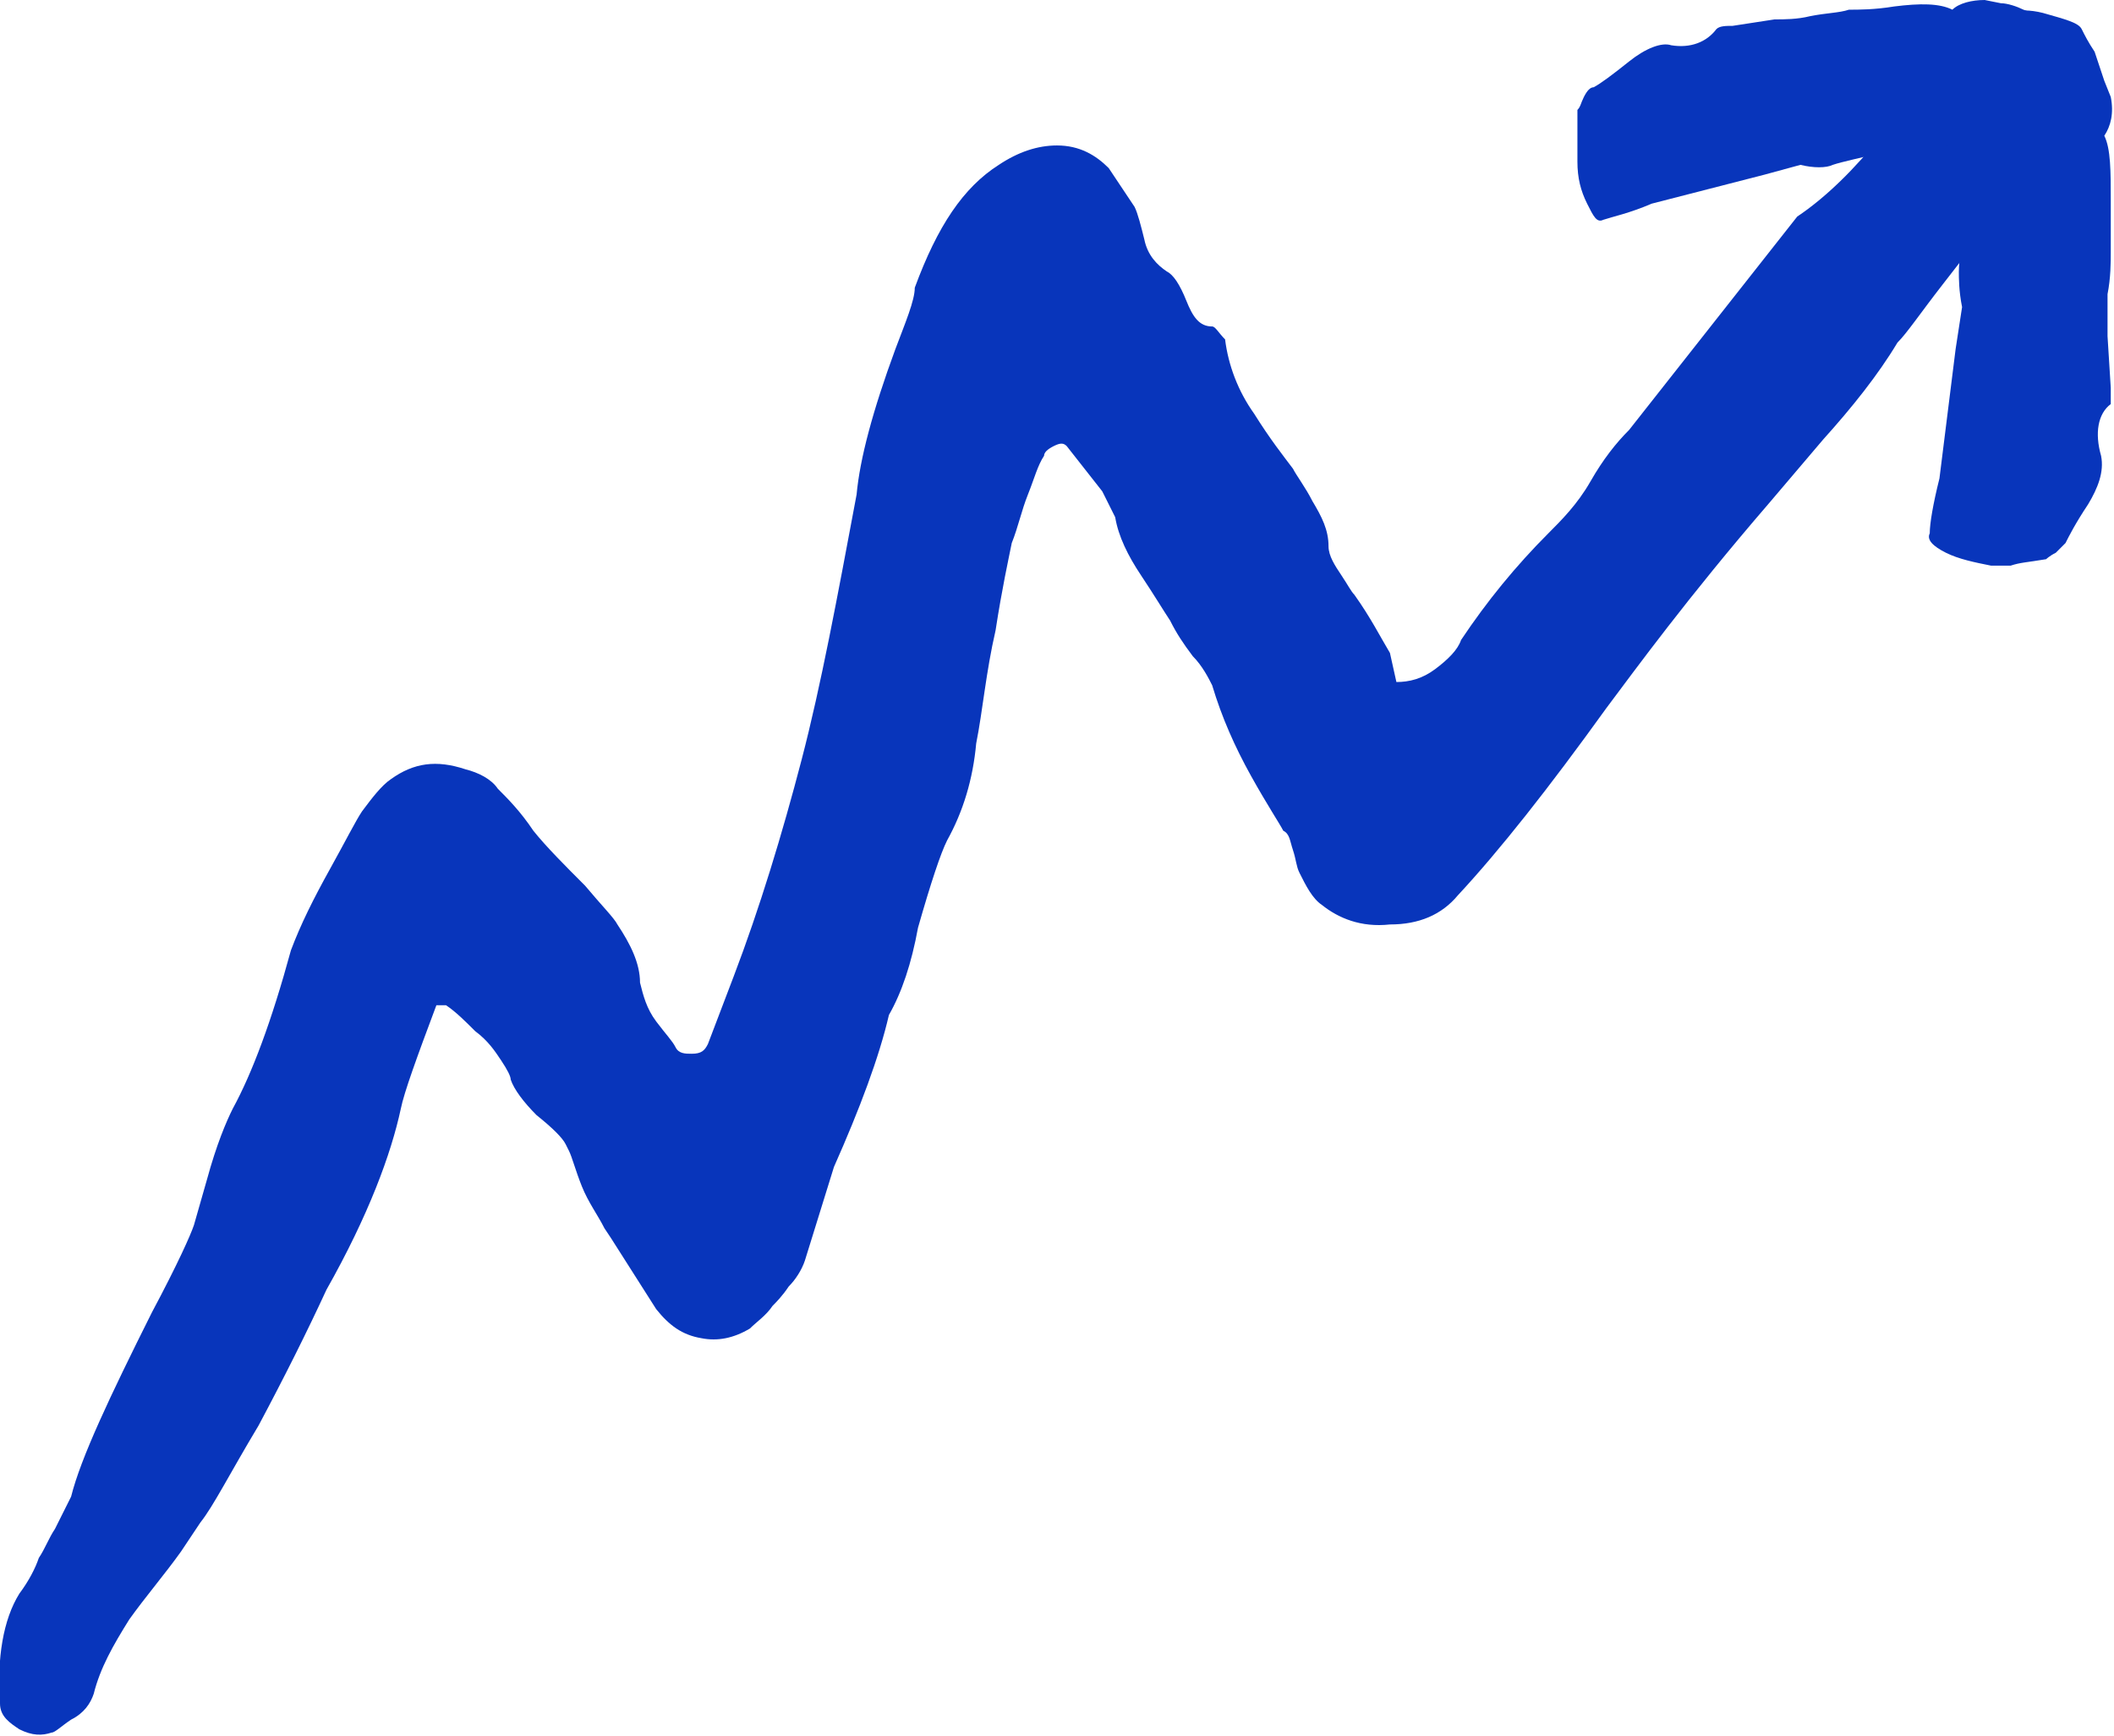
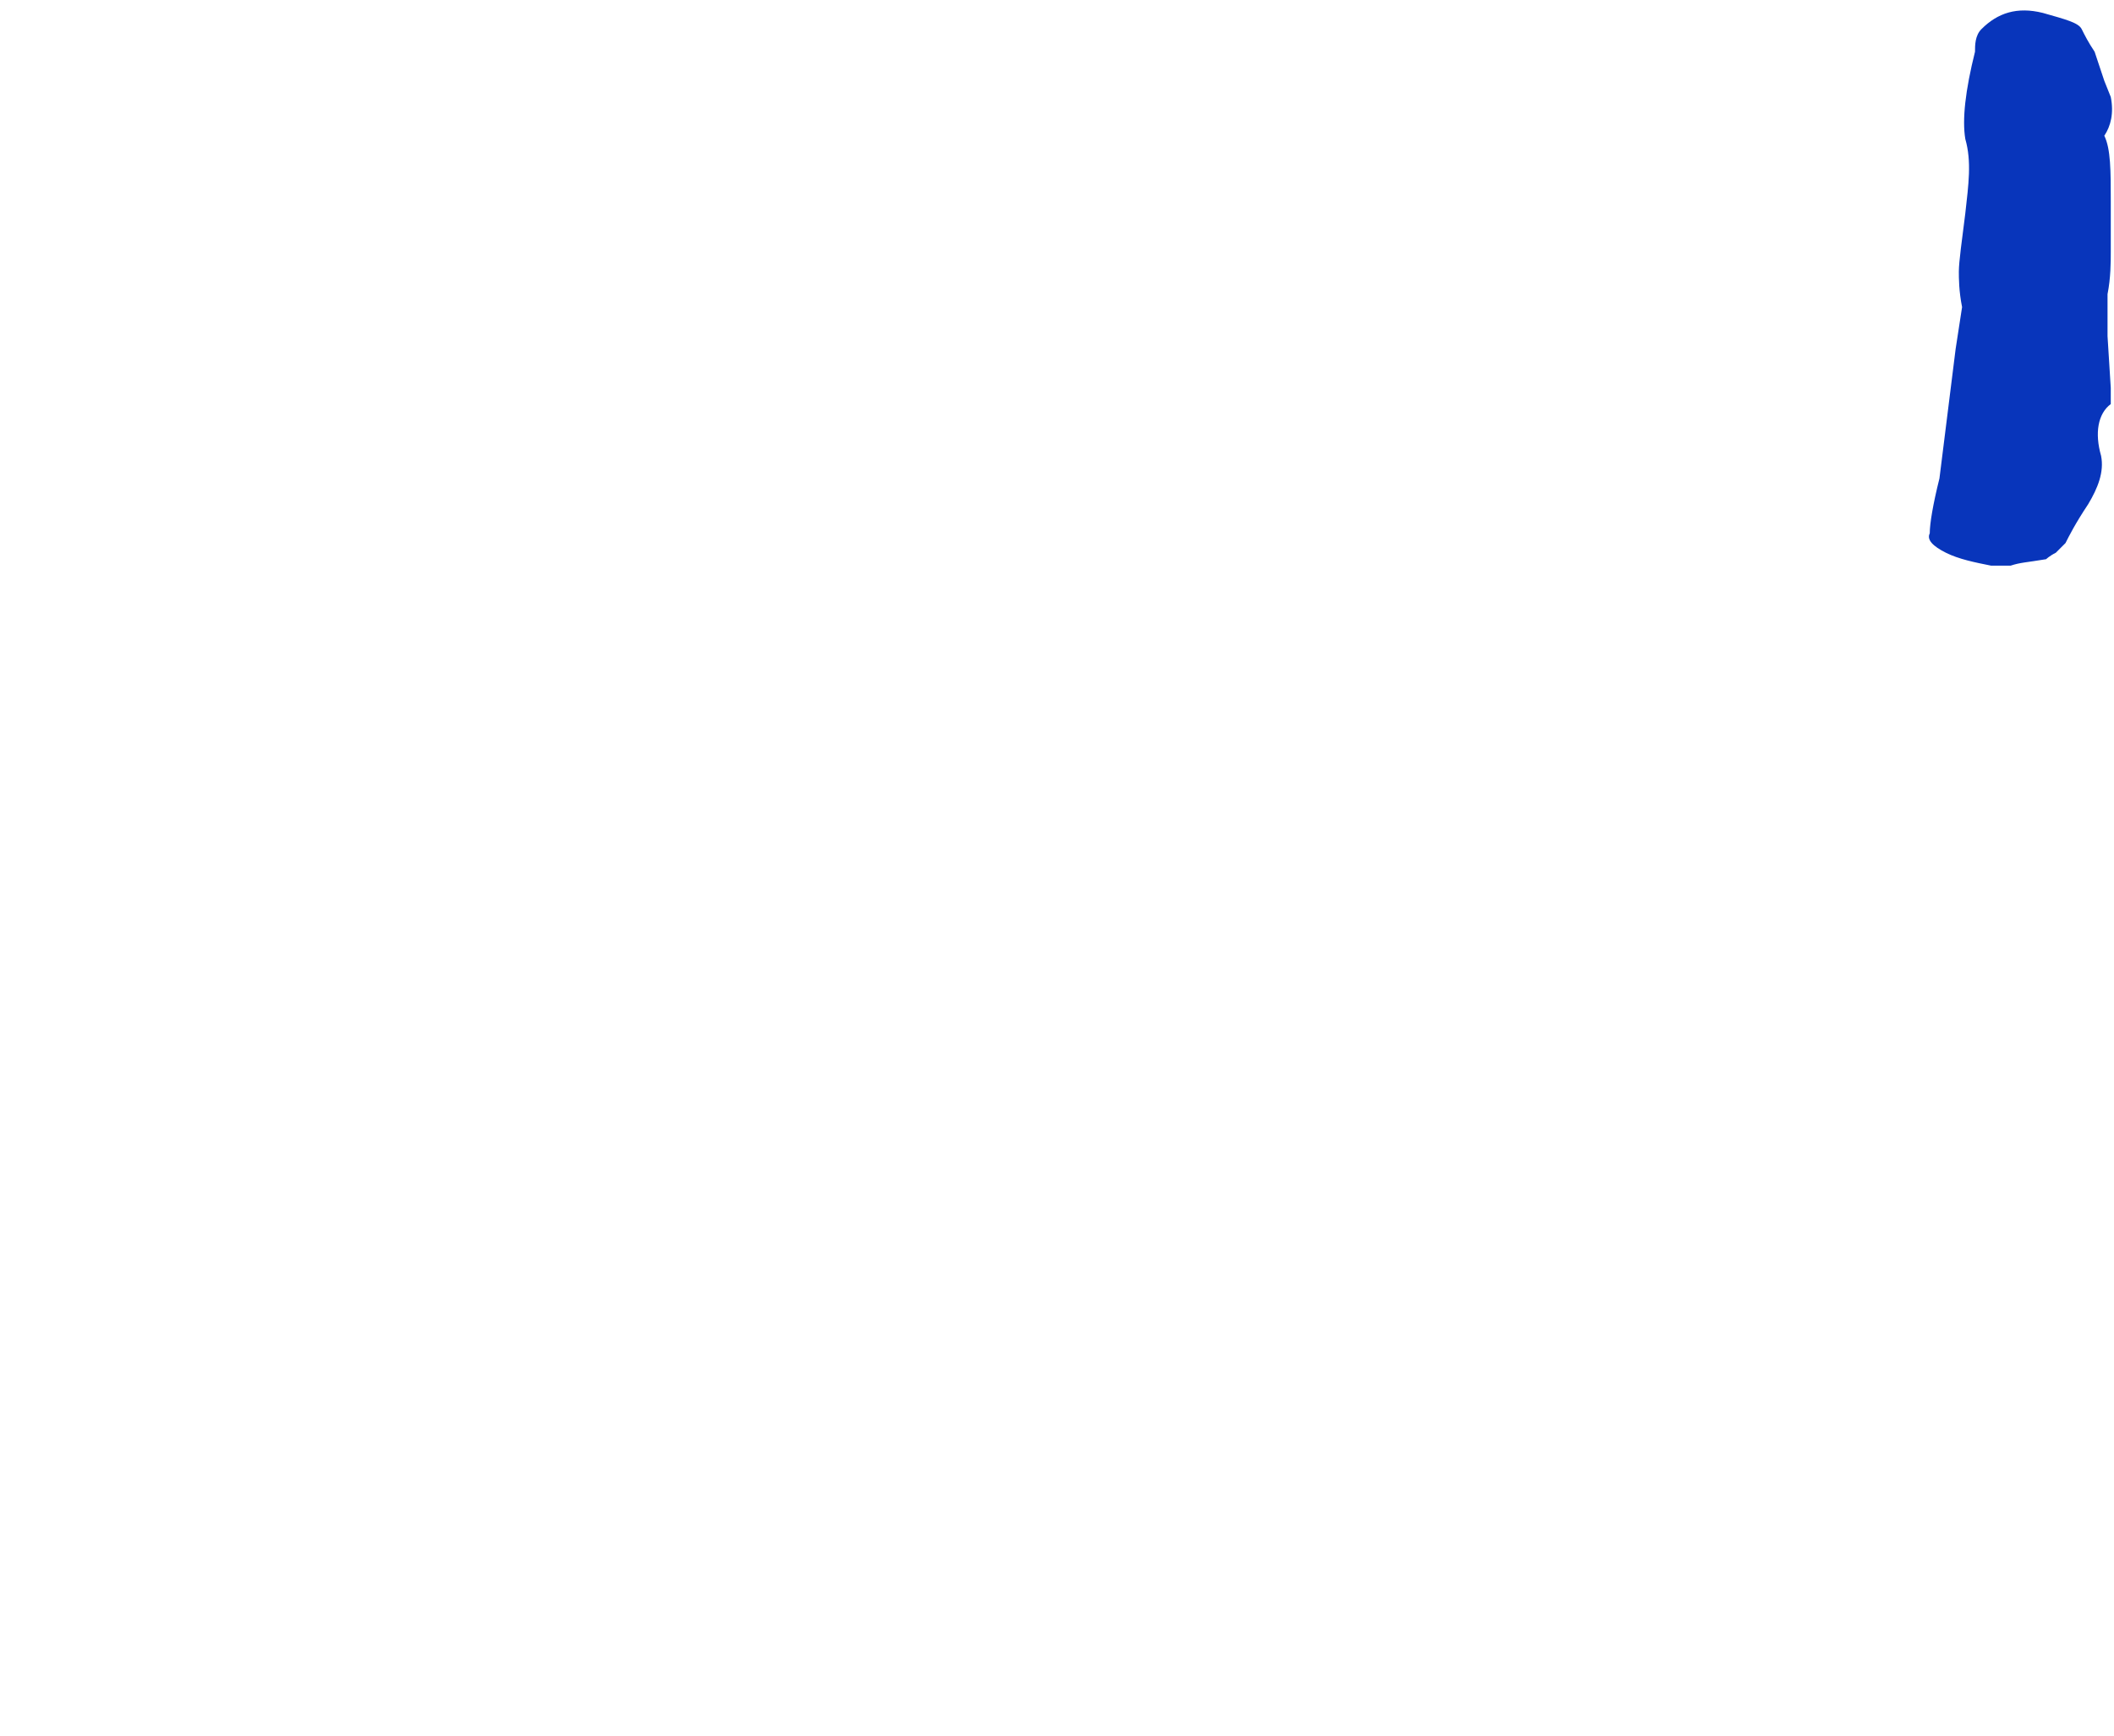
<svg xmlns="http://www.w3.org/2000/svg" id="Layer_1" x="0px" y="0px" viewBox="0 0 65.4 53.7" style="enable-background:new 0 0 65.4 53.7;" xml:space="preserve">
  <style type="text/css"> .st0{fill:#0835BB;} </style>
  <g>
    <g>
-       <path class="st0" d="M0.6,49.3c0.3-0.4,0.5-0.8,0.6-1.1c0.2-0.3,0.3-0.6,0.5-0.9l0.5-1c0.3-1.2,1.2-3.1,2.5-5.7 c0.8-1.5,1.2-2.4,1.3-2.7l0.4-1.4c0.3-1.1,0.6-1.8,0.8-2.2c0.6-1.1,1.2-2.7,1.8-4.9c0.3-0.8,0.7-1.6,1.2-2.5 c0.5-0.9,0.8-1.5,1-1.8c0.3-0.4,0.6-0.8,0.9-1c0.7-0.5,1.4-0.6,2.3-0.3c0.4,0.1,0.8,0.3,1,0.6c0.3,0.3,0.7,0.7,1.1,1.3 c0.4,0.5,1,1.1,1.6,1.7c0.5,0.6,0.9,1,1,1.2c0.4,0.6,0.7,1.2,0.7,1.8c0.1,0.4,0.2,0.8,0.5,1.2c0.3,0.4,0.5,0.6,0.6,0.8 c0.1,0.2,0.3,0.2,0.5,0.2c0.3,0,0.4-0.1,0.5-0.3l0.8-2.1c0.8-2.1,1.5-4.4,2.1-6.7c0.6-2.3,1.1-5,1.7-8.2c0.1-1.1,0.5-2.6,1.2-4.5 c0.3-0.8,0.6-1.5,0.6-1.9C29,7,29.8,5.8,30.9,5.1c0.6-0.4,1.2-0.6,1.8-0.6c0.7,0,1.2,0.3,1.6,0.7l0.8,1.2c0.1,0.2,0.2,0.6,0.3,1 c0.1,0.5,0.4,0.8,0.7,1c0.2,0.1,0.4,0.4,0.6,0.9c0.2,0.5,0.4,0.8,0.8,0.8c0.1,0,0.2,0.2,0.4,0.4c0.1,0.8,0.4,1.6,0.9,2.3 c0.5,0.8,0.9,1.3,1.2,1.7c0.1,0.2,0.4,0.6,0.6,1c0.3,0.5,0.5,0.9,0.5,1.4c0,0.3,0.2,0.6,0.4,0.9c0.2,0.3,0.3,0.5,0.4,0.6 c0.5,0.7,0.8,1.3,1.1,1.8l0.2,0.9c0.4,0,0.8-0.1,1.2-0.4c0.4-0.3,0.7-0.6,0.8-0.9c0.8-1.2,1.7-2.3,2.7-3.3 c0.4-0.4,0.9-0.9,1.3-1.6c0.4-0.7,0.8-1.2,1.2-1.6l5.2-6.6c0.9-0.6,1.8-1.5,2.6-2.5c0.8-1,1.2-1.7,1.4-2c0.3-0.4,0.6-0.8,0.9-1 C61.3,1,62.1,0.8,63.2,1c0,0.2,0.1,0.6,0.4,1.2c0.2,0.6,0.3,1.1,0.1,1.5c-0.4,1.2-0.9,2.1-1.6,2.7c-0.7,0.7-1.3,1.5-2,2.4 c-0.7,0.9-1.1,1.5-1.4,1.8c-0.6,1-1.4,2-2.3,3l-1.7,2c-2.5,2.9-4.1,5.1-5,6.3c-1.8,2.5-3.3,4.4-4.6,5.8c-0.5,0.6-1.2,0.9-2.1,0.9 c-0.9,0.1-1.6-0.2-2.1-0.6c-0.3-0.2-0.5-0.6-0.7-1c-0.1-0.2-0.1-0.4-0.2-0.7c-0.1-0.3-0.1-0.5-0.3-0.6c-0.1-0.2-0.5-0.8-1-1.7 c-0.5-0.9-0.9-1.8-1.2-2.8c-0.1-0.2-0.3-0.6-0.6-0.9c-0.3-0.4-0.5-0.7-0.7-1.1c-0.2-0.3-0.5-0.8-0.9-1.4c-0.4-0.6-0.7-1.2-0.8-1.8 c-0.1-0.2-0.2-0.4-0.4-0.8l-1.1-1.4c-0.1-0.1-0.2-0.1-0.4,0c-0.2,0.1-0.3,0.2-0.3,0.3c-0.2,0.3-0.3,0.7-0.5,1.2 c-0.2,0.5-0.3,1-0.5,1.5c-0.1,0.5-0.3,1.4-0.5,2.7c-0.3,1.3-0.4,2.5-0.6,3.5c-0.1,1.1-0.4,2.1-0.9,3c-0.2,0.4-0.5,1.3-0.9,2.7 c-0.2,1.1-0.5,2-0.9,2.7c-0.3,1.3-0.9,2.9-1.7,4.7L24.9,39c-0.1,0.3-0.3,0.6-0.5,0.8c-0.2,0.3-0.4,0.5-0.5,0.6 c-0.2,0.3-0.5,0.5-0.7,0.7c-0.5,0.3-1,0.4-1.5,0.3c-0.6-0.1-1-0.4-1.4-0.9l-1.4-2.2L18.7,38c-0.2-0.4-0.5-0.8-0.7-1.3 c-0.2-0.5-0.3-0.9-0.4-1.1l-0.1-0.2c-0.1-0.2-0.4-0.5-0.9-0.9c-0.4-0.4-0.7-0.8-0.8-1.1c0-0.1-0.1-0.3-0.3-0.6 c-0.2-0.3-0.4-0.6-0.8-0.9c-0.3-0.3-0.6-0.6-0.9-0.8c-0.2,0-0.3,0-0.3,0c-0.6,1.6-1,2.7-1.1,3.2c-0.3,1.4-1,3.3-2.3,5.6 c-0.6,1.3-1.3,2.7-2.1,4.2c-0.9,1.5-1.4,2.5-1.8,3l-0.6,0.9c-0.5,0.7-1.1,1.4-1.6,2.1c-0.5,0.8-0.9,1.5-1.1,2.3 c-0.1,0.3-0.3,0.6-0.7,0.8c-0.3,0.2-0.5,0.4-0.6,0.4c-0.3,0.1-0.6,0.1-1-0.1c-0.3-0.2-0.6-0.4-0.6-0.8 C-0.1,51.3,0.1,50.1,0.6,49.3z" />
-     </g>
+       </g>
  </g>
  <g>
    <g>
-       <path class="st0" d="M48.8,3.4C48.9,3.3,48.9,3.2,49,3c0.1-0.2,0.2-0.3,0.3-0.3c0.2-0.1,0.6-0.4,1.1-0.8c0.5-0.4,1-0.6,1.3-0.5 c0.6,0.1,1.1-0.1,1.4-0.5c0.1-0.1,0.3-0.1,0.5-0.1l1.3-0.2c0.3,0,0.7,0,1.1-0.1c0.5-0.1,0.9-0.1,1.2-0.2c0.3,0,0.8,0,1.4-0.1 c0.8-0.1,1.4-0.1,1.8,0.1C60.6,0.1,61,0,61.4,0l0.5,0.1c0.2,0,0.5,0.1,0.7,0.2c0.3,0.1,0.5,0.2,0.6,0.3c0.2,0.1,0.3,0.5,0.5,1.2 c0.2,0.8,0.1,1.4-0.4,1.9C63.2,3.9,62.9,4,62.7,4c-1.1,0.4-1.9,0.5-2.4,0.5c-0.6-0.1-1.3,0-2,0.2c-0.8,0.2-1.3,0.3-1.6,0.4 c-0.2,0.1-0.6,0.1-1,0l-1.1,0.3l-3.5,0.9c-0.7,0.3-1.2,0.4-1.5,0.5c-0.2,0.1-0.3-0.1-0.5-0.5c-0.2-0.4-0.3-0.8-0.3-1.3 c0-0.2,0-0.4,0-0.6C48.8,4,48.8,3.7,48.8,3.4z" />
-     </g>
+       </g>
  </g>
  <g>
    <g>
      <path class="st0" d="M62.2,17.5c-0.2,0-0.5,0-0.6,0c-0.5-0.1-1-0.2-1.4-0.4c-0.4-0.2-0.6-0.4-0.5-0.6c0-0.3,0.1-0.9,0.3-1.7l0.5-4 l0.2-1.3c-0.1-0.5-0.1-0.9-0.1-1.1c0-0.3,0.1-1,0.2-1.8c0.1-0.9,0.2-1.6,0-2.3c-0.1-0.6,0-1.5,0.3-2.7c0-0.2,0-0.5,0.2-0.7 c0.5-0.5,1.1-0.7,1.9-0.5c0.7,0.2,1.1,0.3,1.2,0.5c0.1,0.2,0.2,0.4,0.4,0.7c0.1,0.3,0.2,0.6,0.3,0.9L65.3,3c0.1,0.5,0,0.9-0.2,1.2 c0.2,0.4,0.2,1.1,0.2,2c0,0.7,0,1.2,0,1.6c0,0.3,0,0.8-0.1,1.3c0,0.5,0,1,0,1.3L65.3,12c0,0.2,0,0.4,0,0.5 c-0.4,0.3-0.5,0.9-0.3,1.6c0.1,0.5-0.1,1-0.4,1.5c-0.4,0.6-0.6,1-0.7,1.2c-0.1,0.1-0.2,0.2-0.3,0.3c-0.2,0.1-0.3,0.2-0.3,0.2 C62.7,17.4,62.5,17.4,62.2,17.5z" />
    </g>
  </g>
</svg>